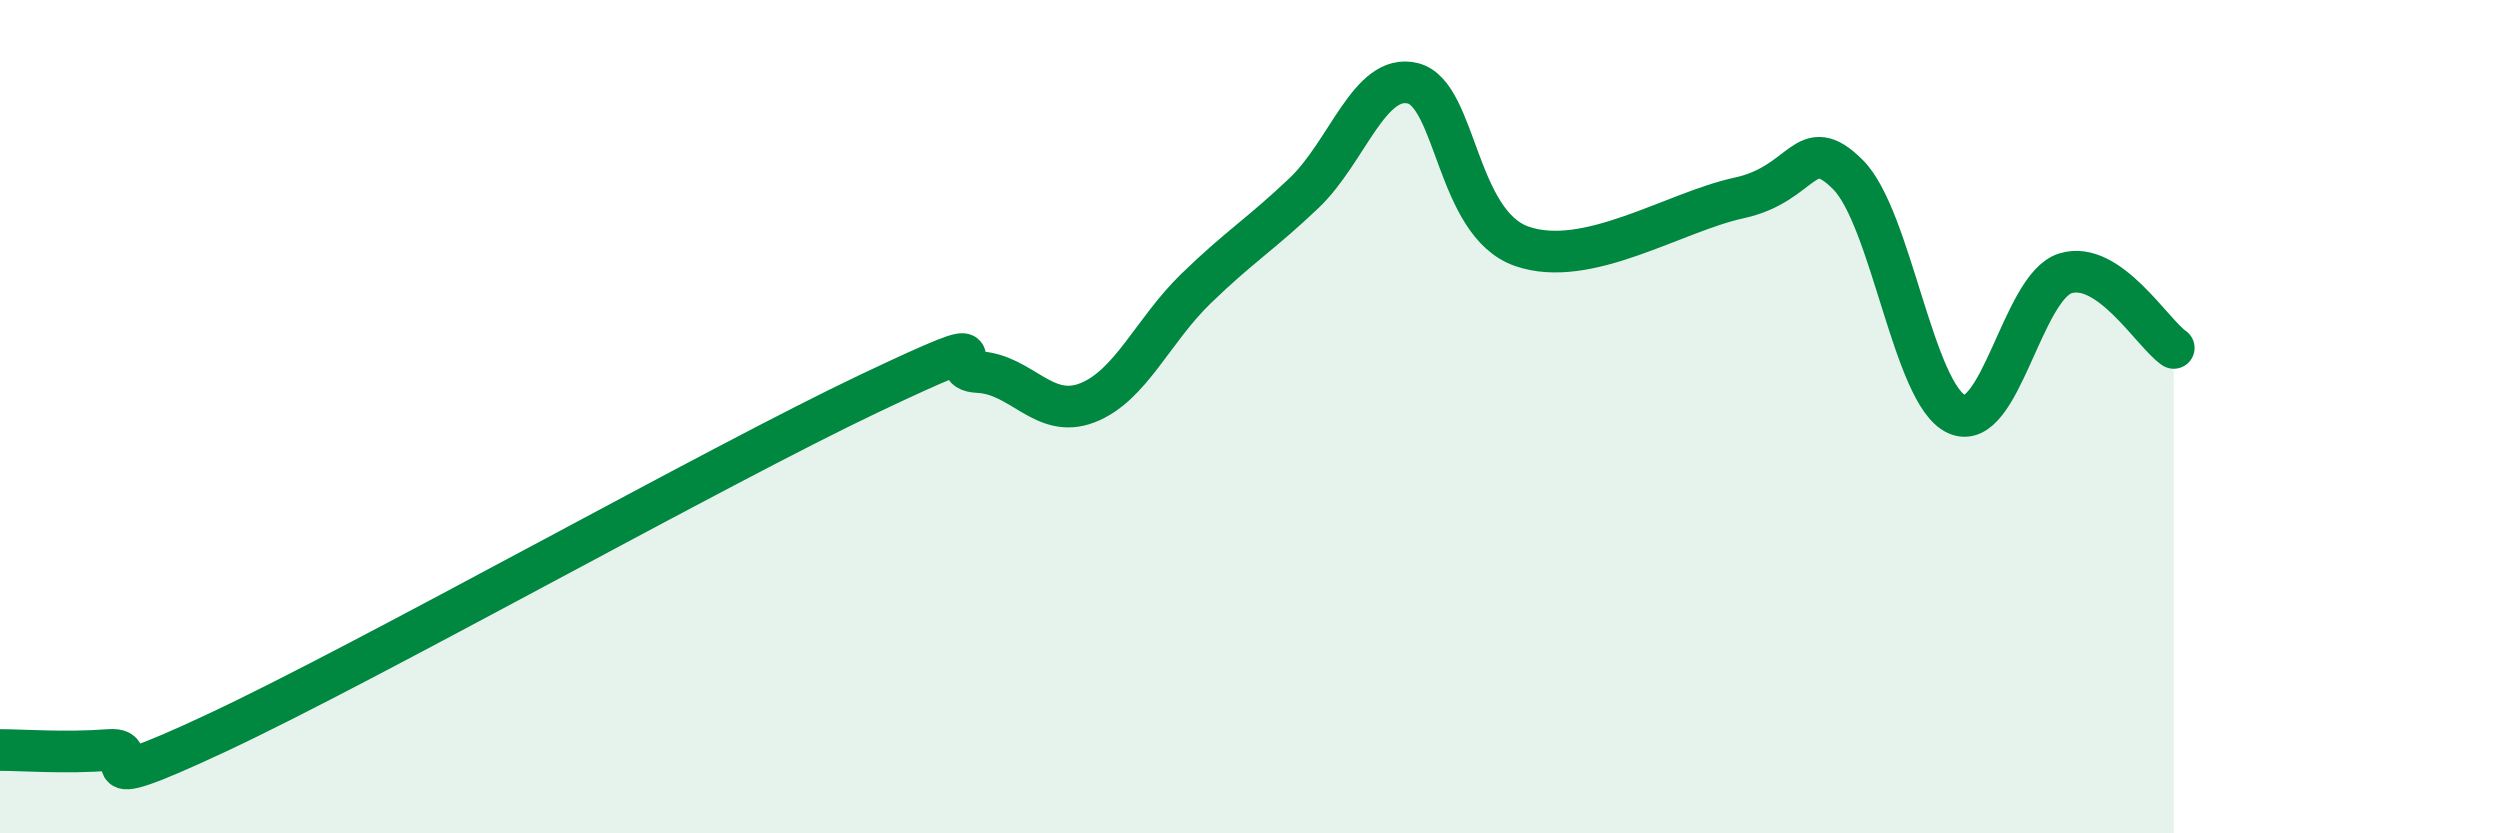
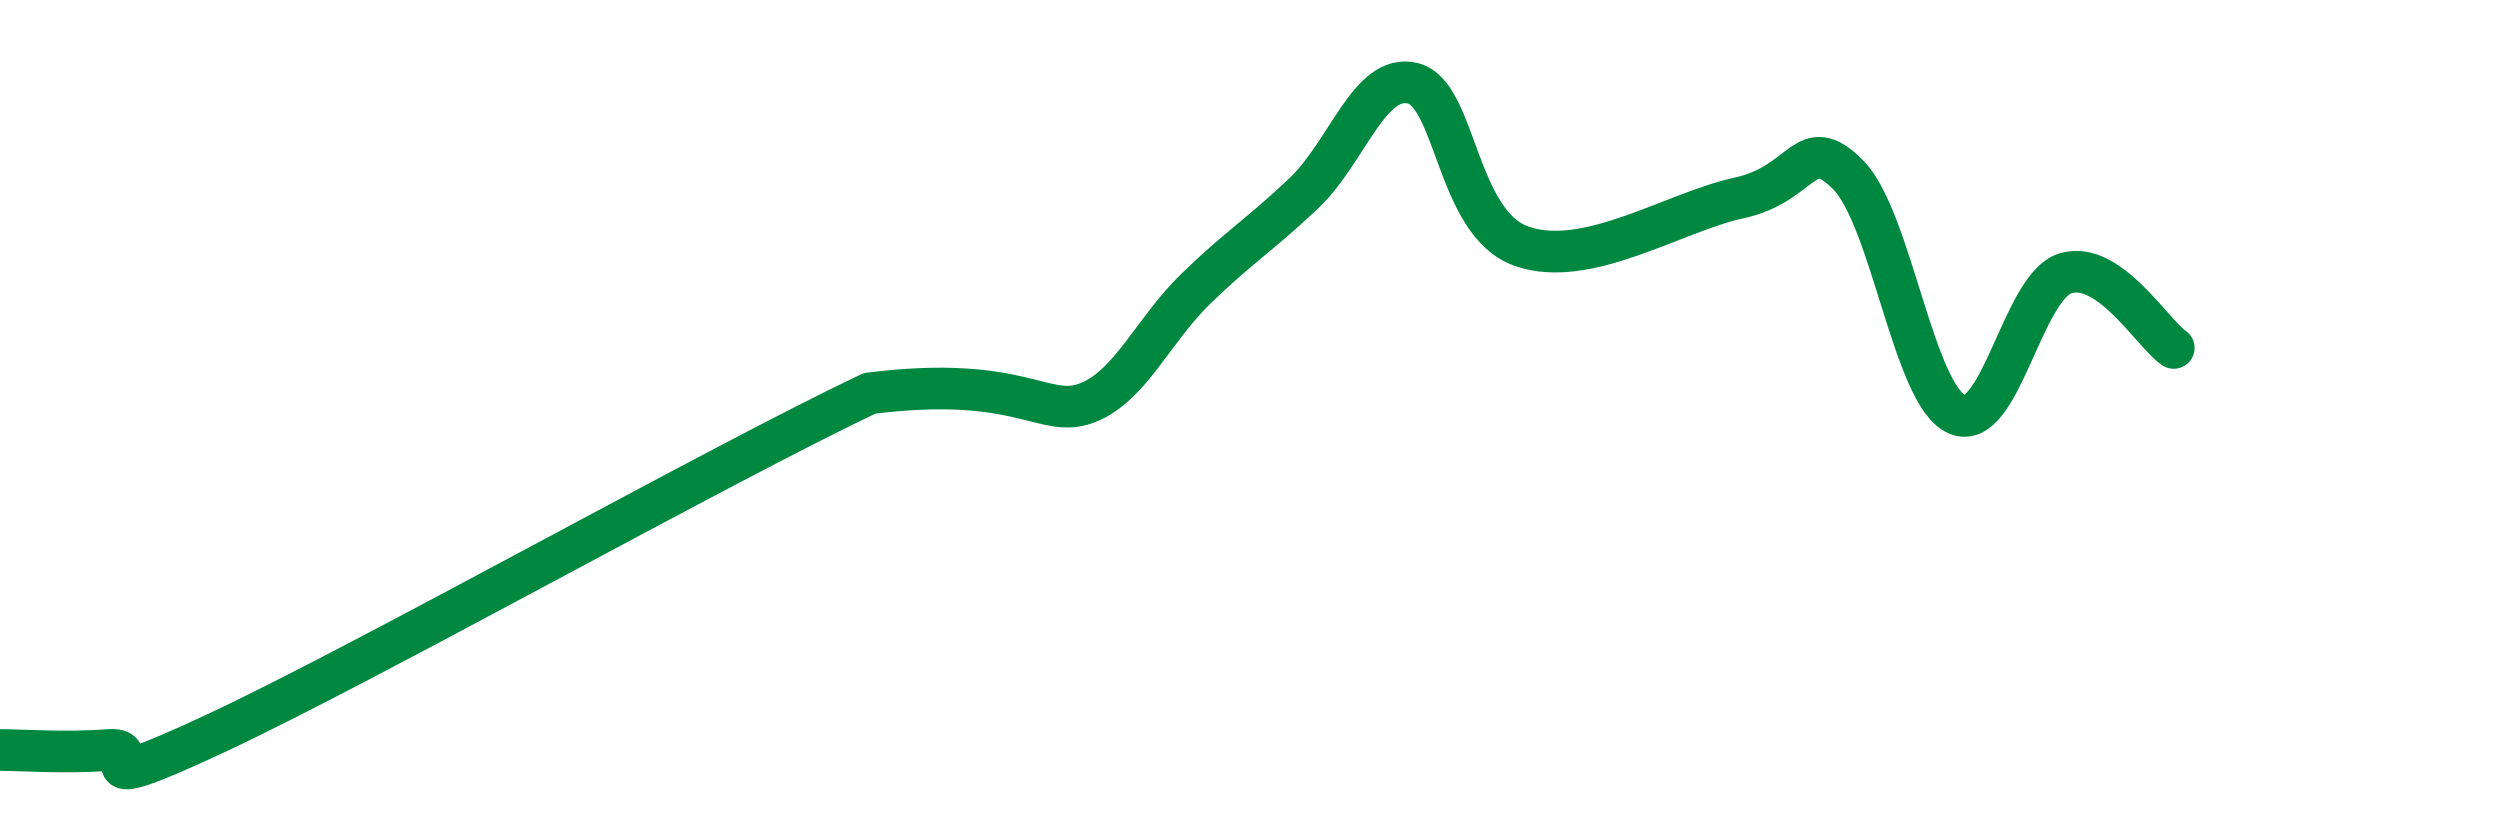
<svg xmlns="http://www.w3.org/2000/svg" width="60" height="20" viewBox="0 0 60 20">
-   <path d="M 0,18 C 0.52,18 1.57,18.08 2.61,18 C 3.65,17.92 1.57,19.29 5.22,17.58 C 8.87,15.87 17.22,11.17 20.87,9.44 C 24.52,7.71 22.44,8.88 23.48,8.93 C 24.52,8.98 25.05,10.07 26.09,9.67 C 27.13,9.27 27.66,7.94 28.7,6.93 C 29.74,5.92 30.26,5.62 31.3,4.63 C 32.34,3.64 32.87,1.74 33.91,2 C 34.95,2.26 34.95,5.36 36.52,5.91 C 38.09,6.46 40.17,5.09 41.74,4.75 C 43.31,4.41 43.31,3.15 44.35,4.19 C 45.39,5.23 45.92,9.47 46.96,9.94 C 48,10.41 48.53,6.88 49.57,6.56 C 50.61,6.24 51.65,7.99 52.17,8.35L52.17 20L0 20Z" fill="#008740" opacity="0.1" stroke-linecap="round" stroke-linejoin="round" />
-   <path d="M 0,18 C 0.52,18 1.57,18.08 2.61,18 C 3.65,17.92 1.57,19.29 5.22,17.58 C 8.87,15.87 17.22,11.17 20.87,9.44 C 24.52,7.71 22.44,8.88 23.48,8.93 C 24.52,8.98 25.05,10.07 26.09,9.67 C 27.13,9.27 27.66,7.94 28.7,6.93 C 29.74,5.92 30.26,5.62 31.3,4.63 C 32.34,3.64 32.87,1.74 33.91,2 C 34.95,2.26 34.95,5.36 36.52,5.91 C 38.09,6.46 40.17,5.09 41.74,4.75 C 43.31,4.41 43.31,3.15 44.35,4.19 C 45.39,5.23 45.92,9.47 46.96,9.94 C 48,10.41 48.53,6.88 49.57,6.56 C 50.61,6.24 51.65,7.99 52.17,8.35" stroke="#008740" stroke-width="1" fill="none" stroke-linecap="round" stroke-linejoin="round" />
+   <path d="M 0,18 C 0.52,18 1.57,18.08 2.61,18 C 3.65,17.92 1.57,19.29 5.22,17.58 C 8.87,15.87 17.22,11.17 20.87,9.44 C 24.52,8.98 25.05,10.07 26.09,9.67 C 27.13,9.27 27.66,7.94 28.7,6.93 C 29.74,5.92 30.26,5.62 31.3,4.63 C 32.34,3.64 32.87,1.74 33.91,2 C 34.95,2.26 34.95,5.36 36.52,5.91 C 38.09,6.46 40.17,5.09 41.74,4.75 C 43.31,4.41 43.31,3.15 44.35,4.19 C 45.39,5.23 45.92,9.47 46.96,9.94 C 48,10.41 48.53,6.88 49.57,6.56 C 50.61,6.24 51.65,7.99 52.17,8.35" stroke="#008740" stroke-width="1" fill="none" stroke-linecap="round" stroke-linejoin="round" />
</svg>